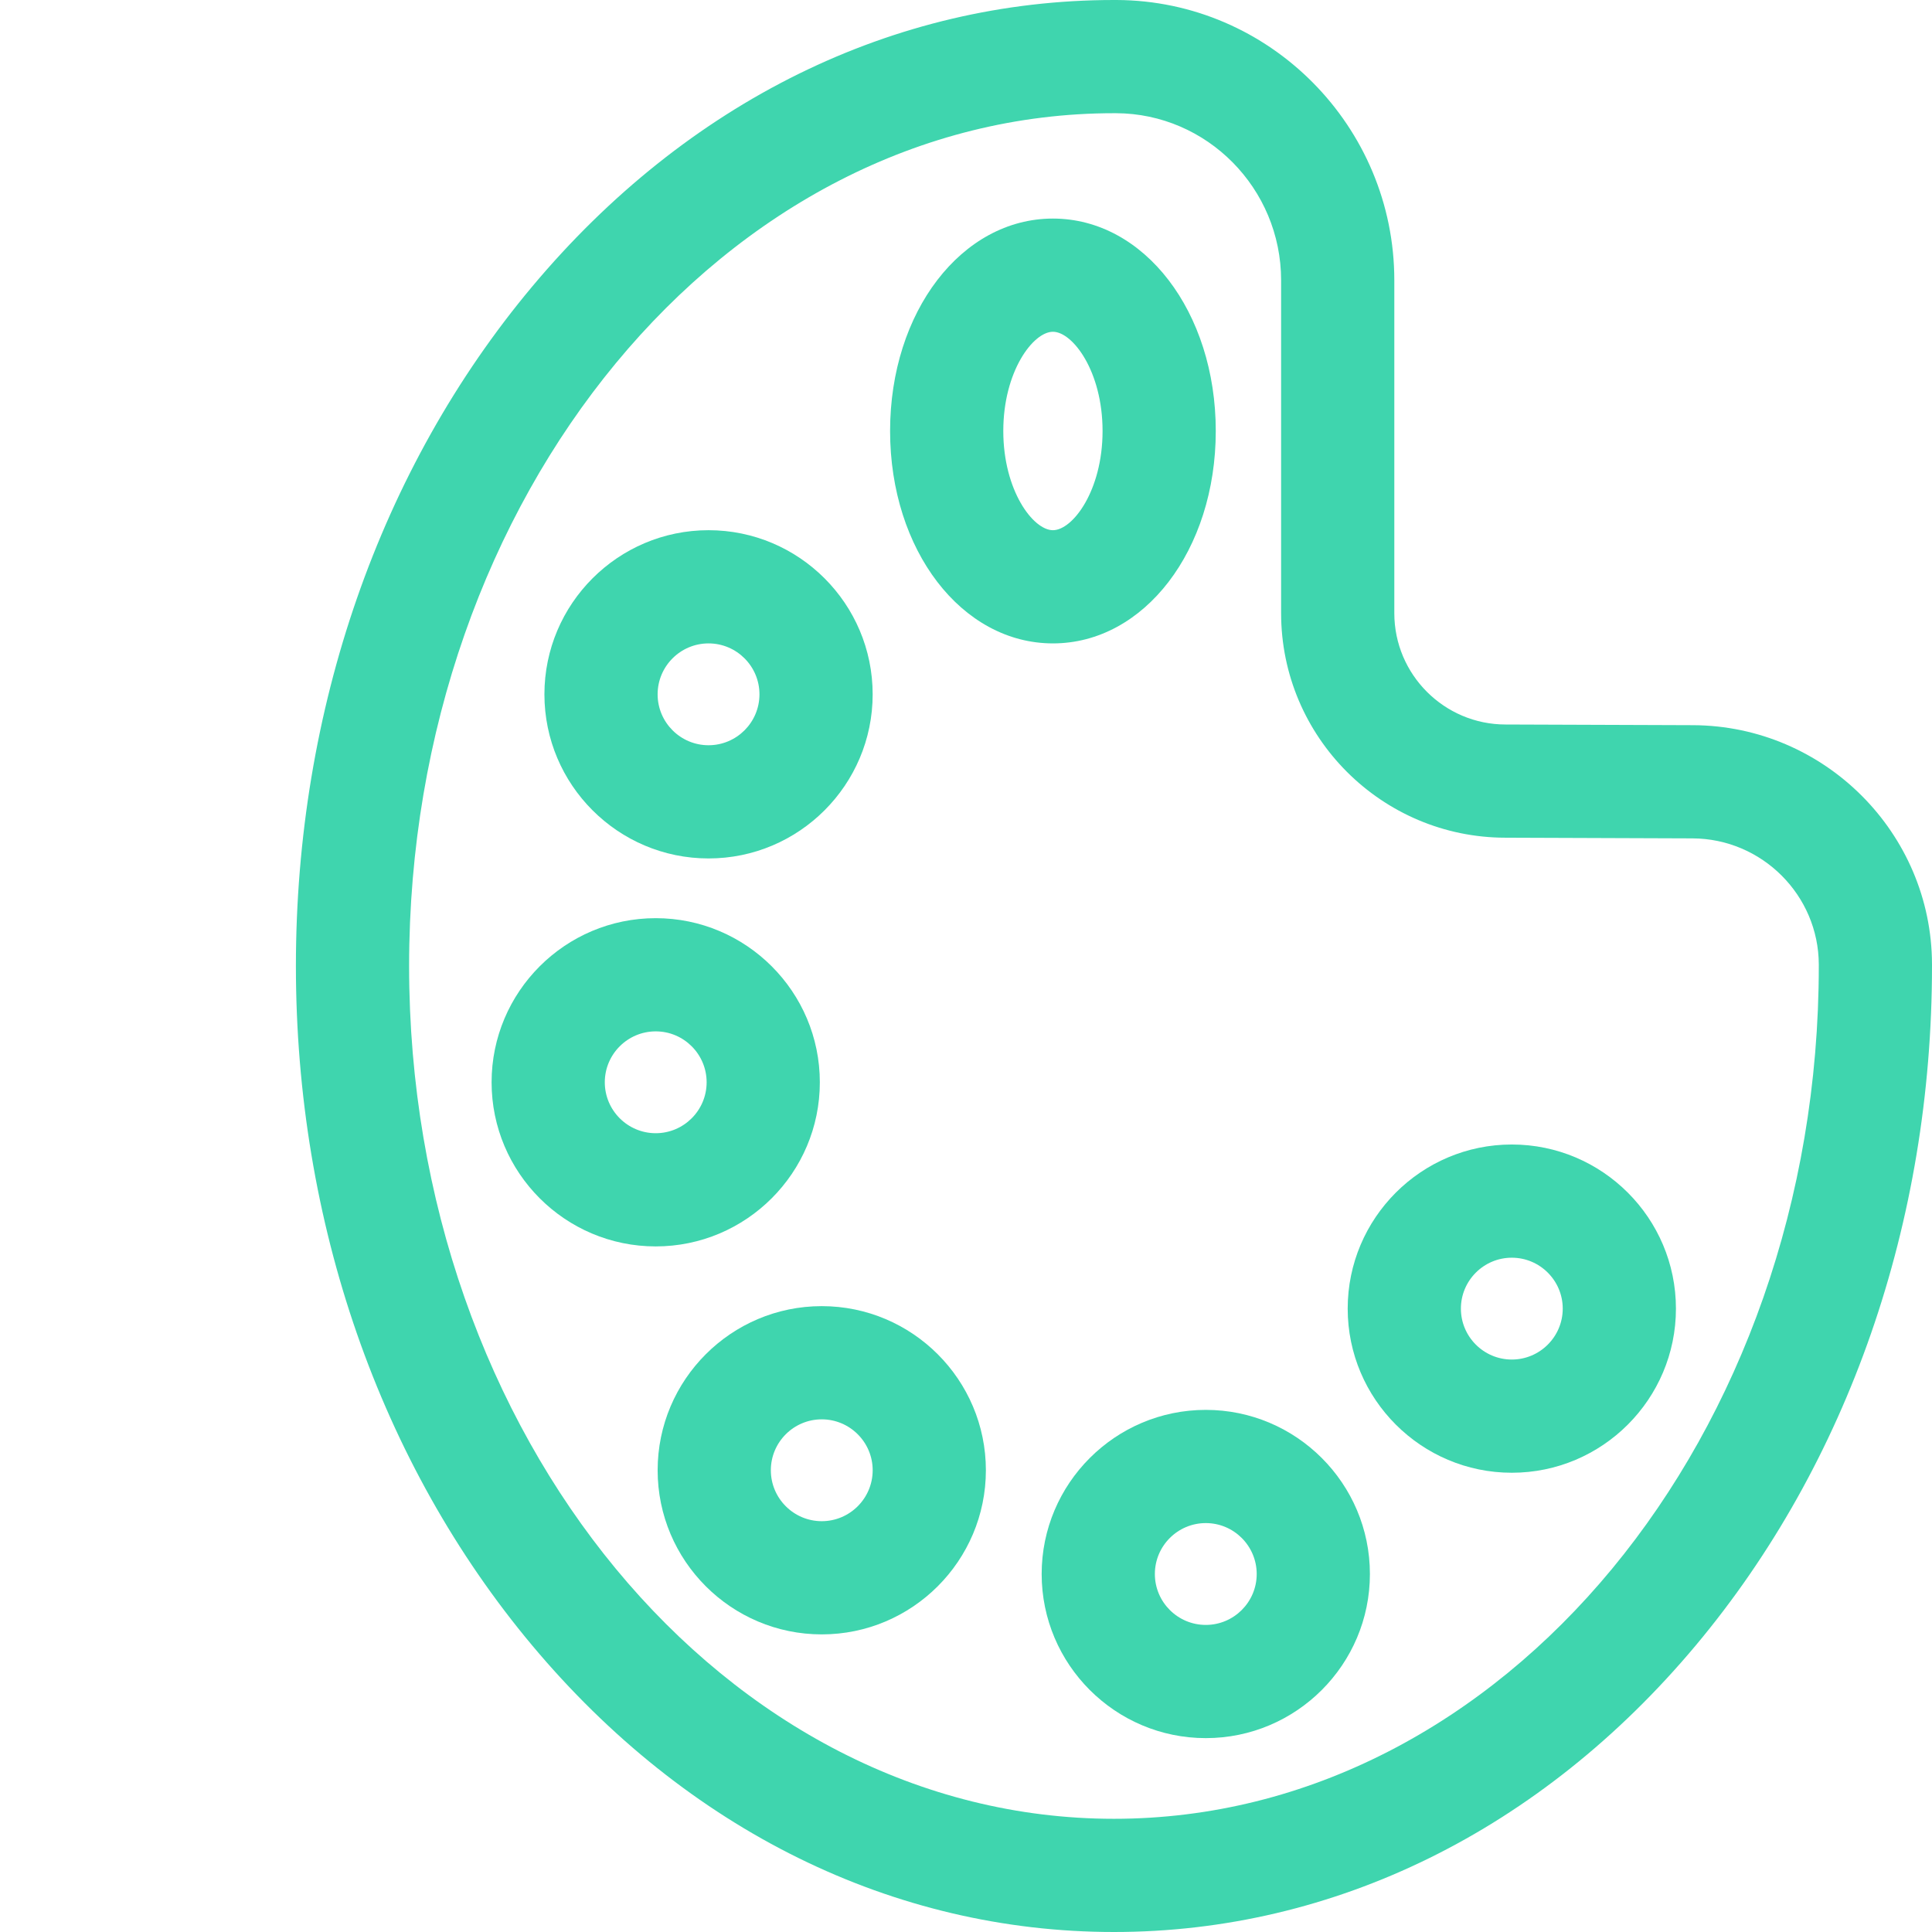
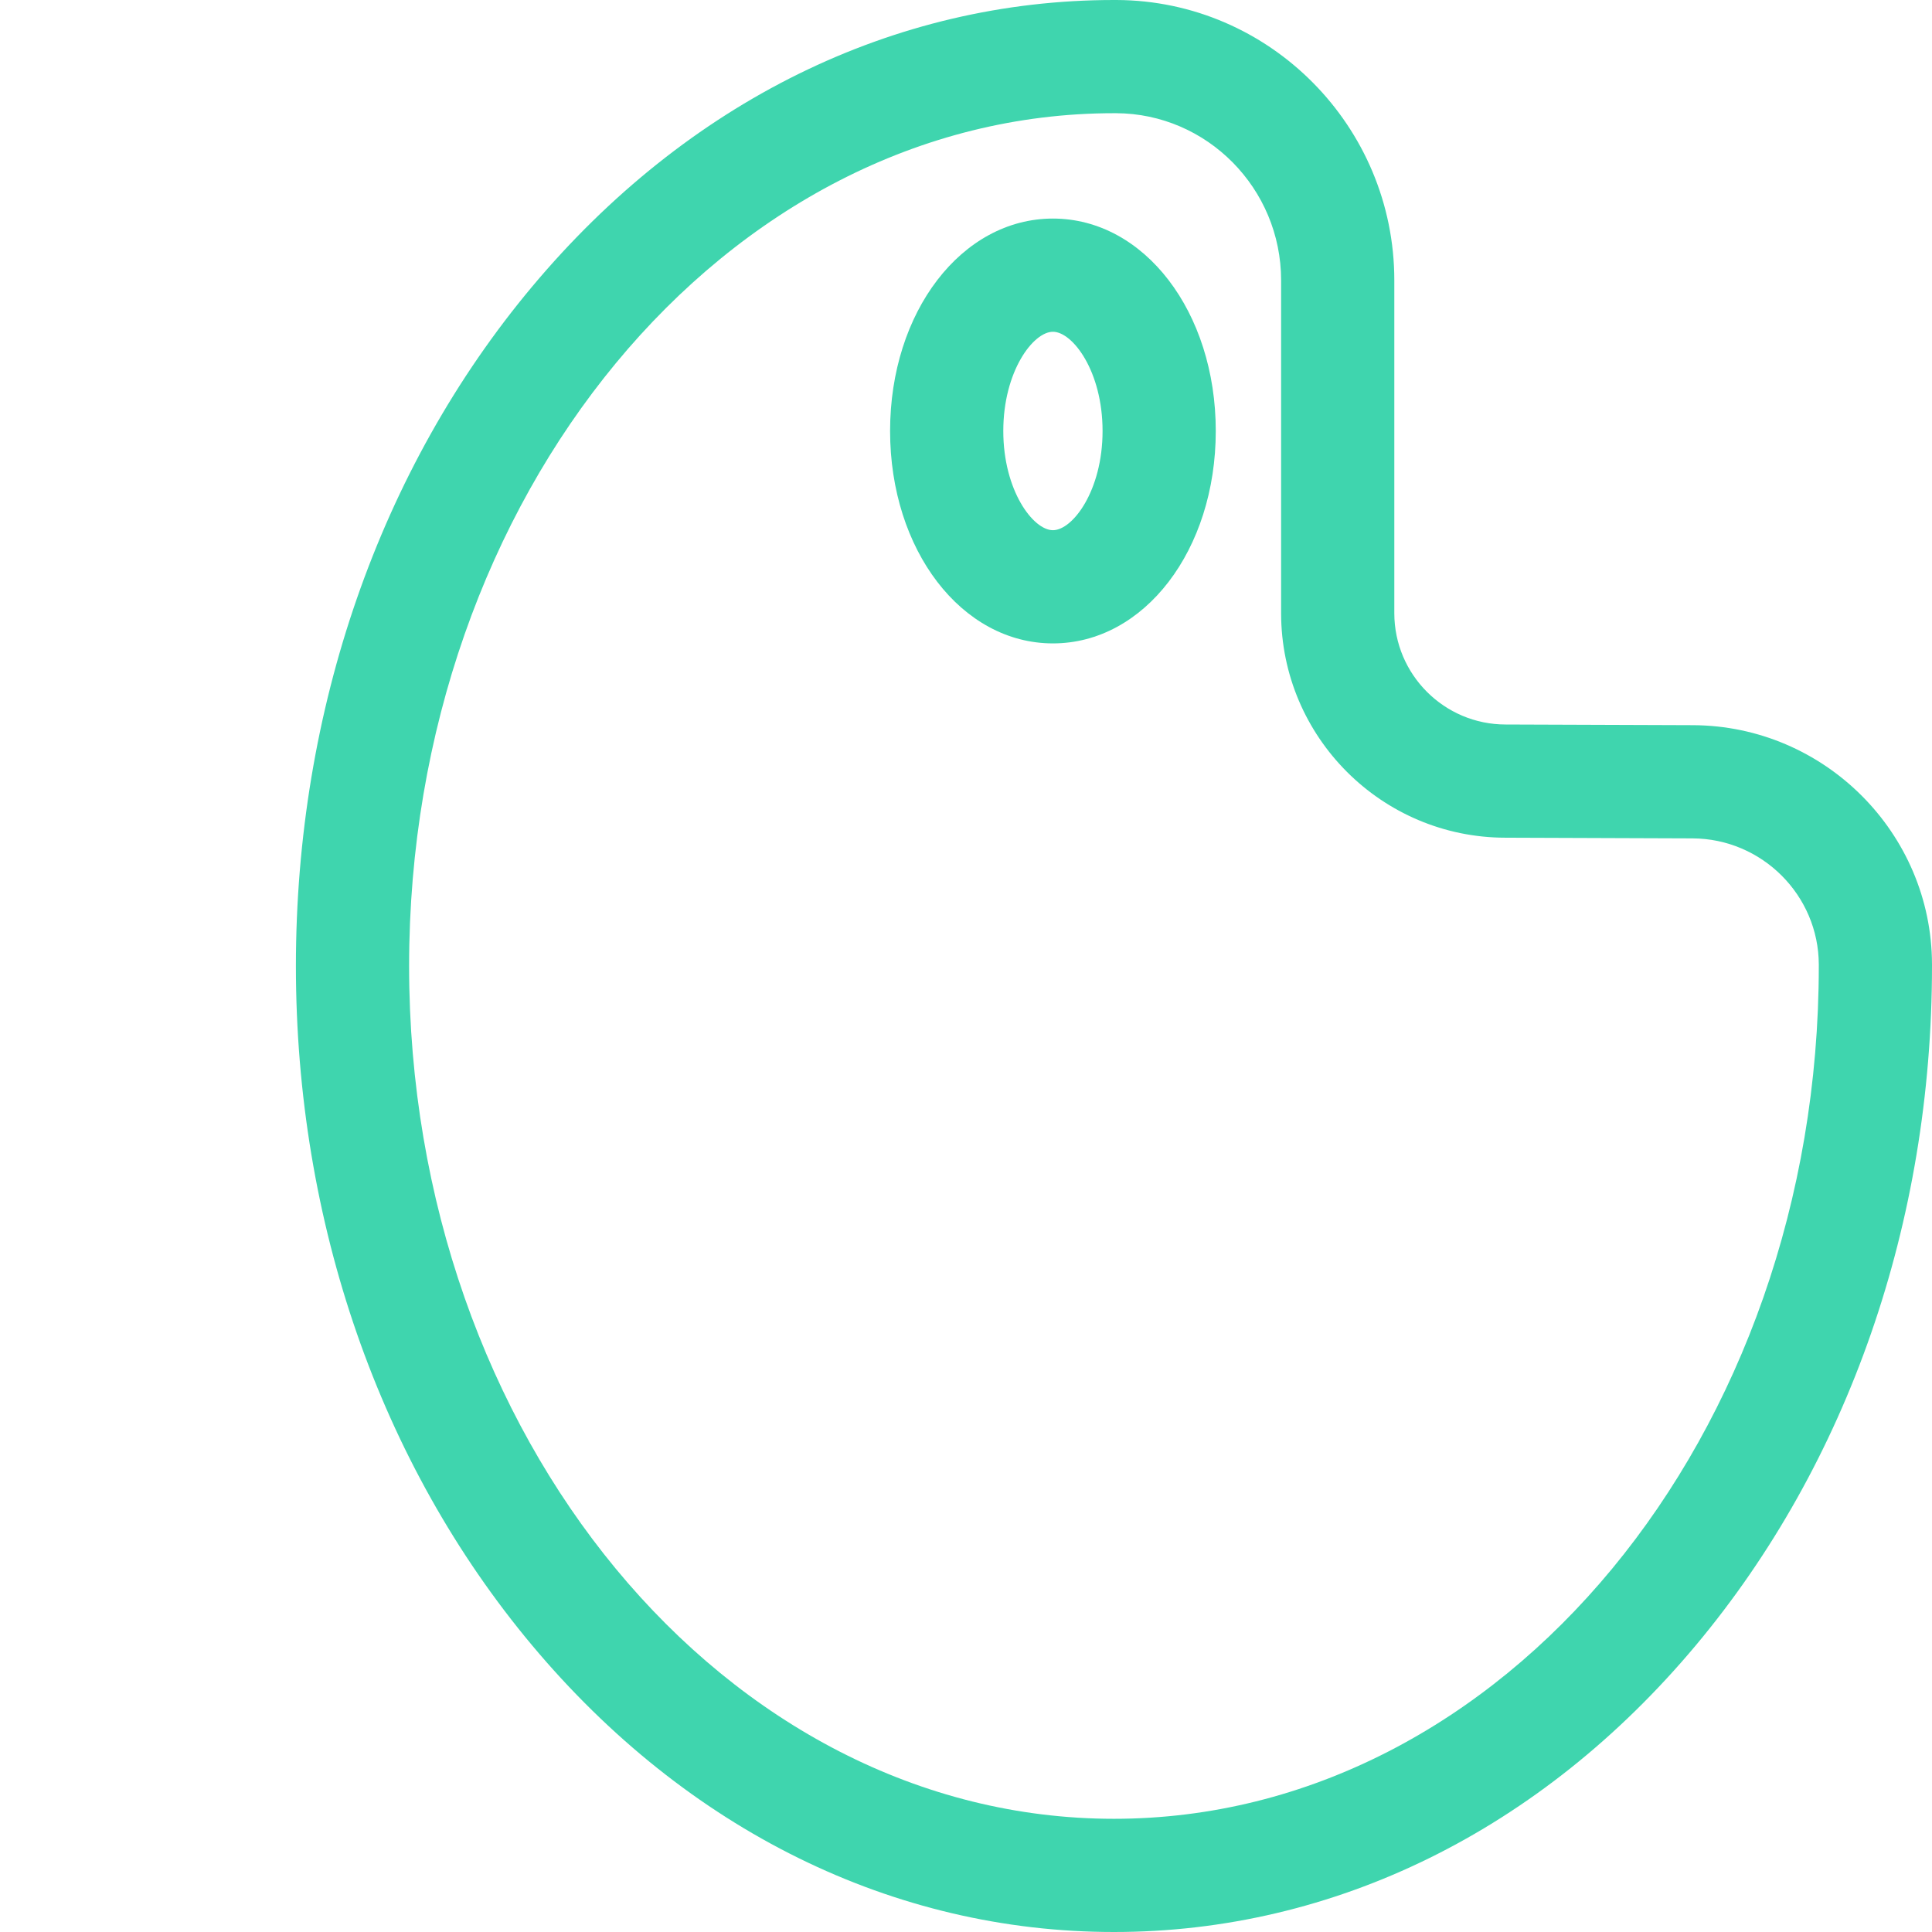
<svg xmlns="http://www.w3.org/2000/svg" height="512px" viewBox="-39 0 512 512" width="512px" class="">
  <g transform="matrix(-1 0 0 1 473 0)">
-     <path d="m324.227 227.496c23.984 0 43.496-19.512 43.496-43.492 0-23.984-19.512-43.496-43.496-43.496-23.984 0-43.492 19.512-43.492 43.496 0 23.98 19.508 43.492 43.492 43.492zm0-56.988c7.441 0 13.496 6.055 13.496 13.496 0 7.438-6.055 13.492-13.496 13.492-7.441 0-13.492-6.055-13.492-13.492 0-7.441 6.051-13.496 13.492-13.496zm0 0" data-original="#000000" class="active-path" data-old_color="#000000" fill="#3FD5AE" />
-     <path d="m338.227 243.324c-23.98 0-43.492 19.512-43.492 43.492 0 23.984 19.512 43.496 43.492 43.496 23.984 0 43.496-19.512 43.496-43.496 0-23.98-19.512-43.492-43.496-43.492zm0 56.988c-7.441 0-13.492-6.055-13.492-13.496 0-7.438 6.051-13.492 13.492-13.492 7.441 0 13.496 6.055 13.496 13.492 0 7.441-6.055 13.496-13.496 13.496zm0 0" data-original="#000000" class="active-path" data-old_color="#000000" fill="#3FD5AE" />
-     <path d="m294.227 346.141c-23.984 0-43.496 19.512-43.496 43.492 0 23.98 19.512 43.496 43.496 43.496 23.98 0 43.492-19.516 43.492-43.496 0-23.98-19.512-43.492-43.492-43.492zm0 56.988c-7.441 0-13.496-6.055-13.496-13.496 0-7.441 6.055-13.492 13.496-13.492 7.438 0 13.492 6.051 13.492 13.492 0 7.441-6.055 13.496-13.492 13.496zm0 0" data-original="#000000" class="active-path" data-old_color="#000000" fill="#3FD5AE" />
-     <path d="m192.453 373.633c-23.98 0-43.492 19.512-43.492 43.496 0 23.98 19.512 43.492 43.492 43.492 23.984 0 43.496-19.512 43.496-43.492 0-23.984-19.512-43.496-43.496-43.496zm0 56.988c-7.438 0-13.492-6.055-13.492-13.492 0-7.441 6.055-13.496 13.492-13.496 7.441 0 13.496 6.055 13.496 13.496 0 7.438-6.055 13.492-13.496 13.492zm0 0" data-original="#000000" class="active-path" data-old_color="#000000" fill="#3FD5AE" />
-     <path d="m111.355 303.305c-23.984 0-43.496 19.512-43.496 43.492 0 23.984 19.512 43.496 43.496 43.496 23.98 0 43.492-19.512 43.492-43.496 0-23.98-19.512-43.492-43.492-43.492zm0 56.988c-7.441 0-13.496-6.055-13.496-13.496 0-7.438 6.055-13.492 13.496-13.492 7.441 0 13.492 6.055 13.492 13.492 0 7.441-6.051 13.496-13.492 13.496zm0 0" data-original="#000000" class="active-path" data-old_color="#000000" fill="#3FD5AE" />
    <path d="m370.977 75.957c-41.012-48.98-95.77-75.957-154.188-75.957h-.672c-40.598.148-73.625 33.469-73.625 74.277v88.223c0 16.266-13.234 29.5-29.5 29.5-.387 0-29.07.105-49.629.18-34.859.129-63.285 28.559-63.363 63.359v.461c0 67.891 22.234 131.828 62.602 180.043 41.012 48.98 95.77 75.957 154.188 75.957 58.418 0 113.176-26.977 154.188-75.957 40.371-48.215 62.605-112.152 62.605-180.043s-22.234-131.828-62.605-180.043zm-154.188 406.043c-102.996 0-186.789-101.383-186.789-226v-.375c.039-18.375 15.055-33.379 33.473-33.445 24.059-.086 48.887-.18 49.52-.18 32.809 0 59.5-26.691 59.5-59.5v-88.223c0-24.328 19.617-44.188 43.75-44.277h.547c102.996 0 186.793 101.383 186.793 226s-83.797 226-186.793 226zm0 0" data-original="#000000" class="active-path" data-old_color="#000000" fill="#3FD5AE" />
    <path d="m232.965 170.508c24.195 0 43.152-24.727 43.152-56.293s-18.957-56.293-43.152-56.293c-24.199 0-43.156 24.727-43.156 56.293s18.957 56.293 43.156 56.293zm0-82.586c5.234 0 13.152 10.484 13.152 26.293 0 15.805-7.918 26.293-13.152 26.293-5.238 0-13.156-10.488-13.156-26.293 0-15.809 7.918-26.293 13.156-26.293zm0 0" data-original="#000000" class="active-path" data-old_color="#000000" fill="#3FD5AE" />
  </g>
</svg>